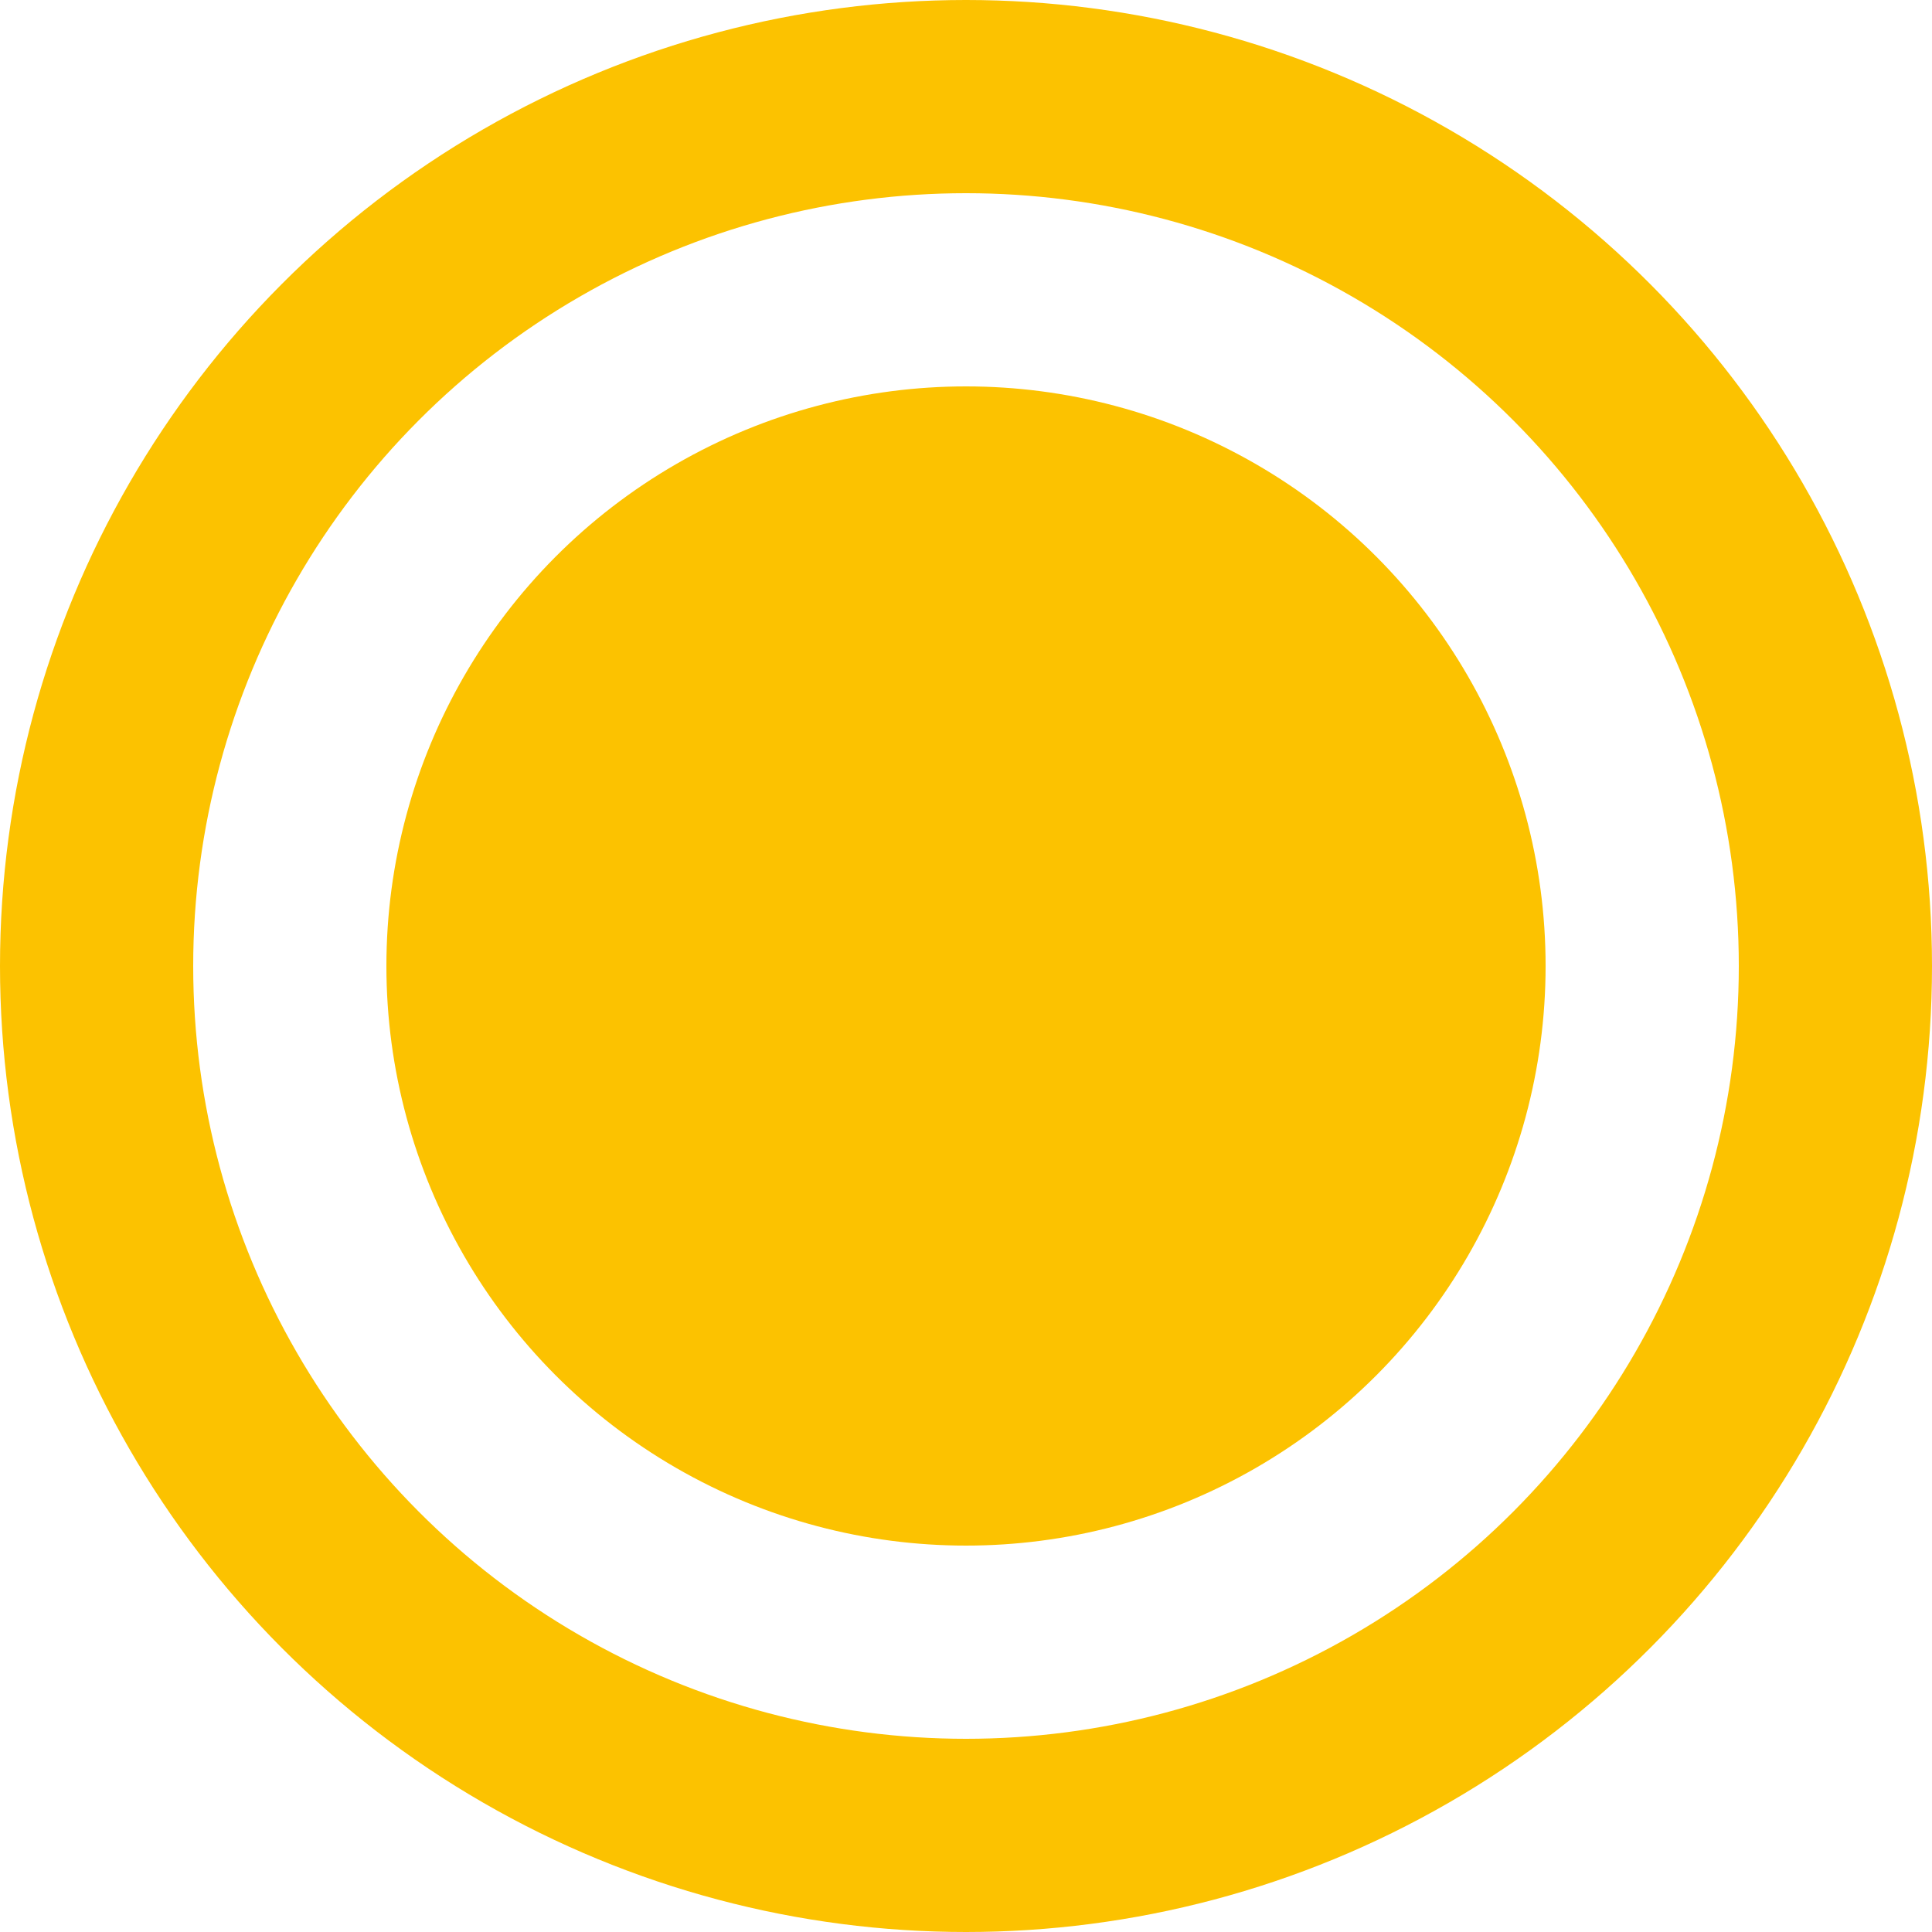
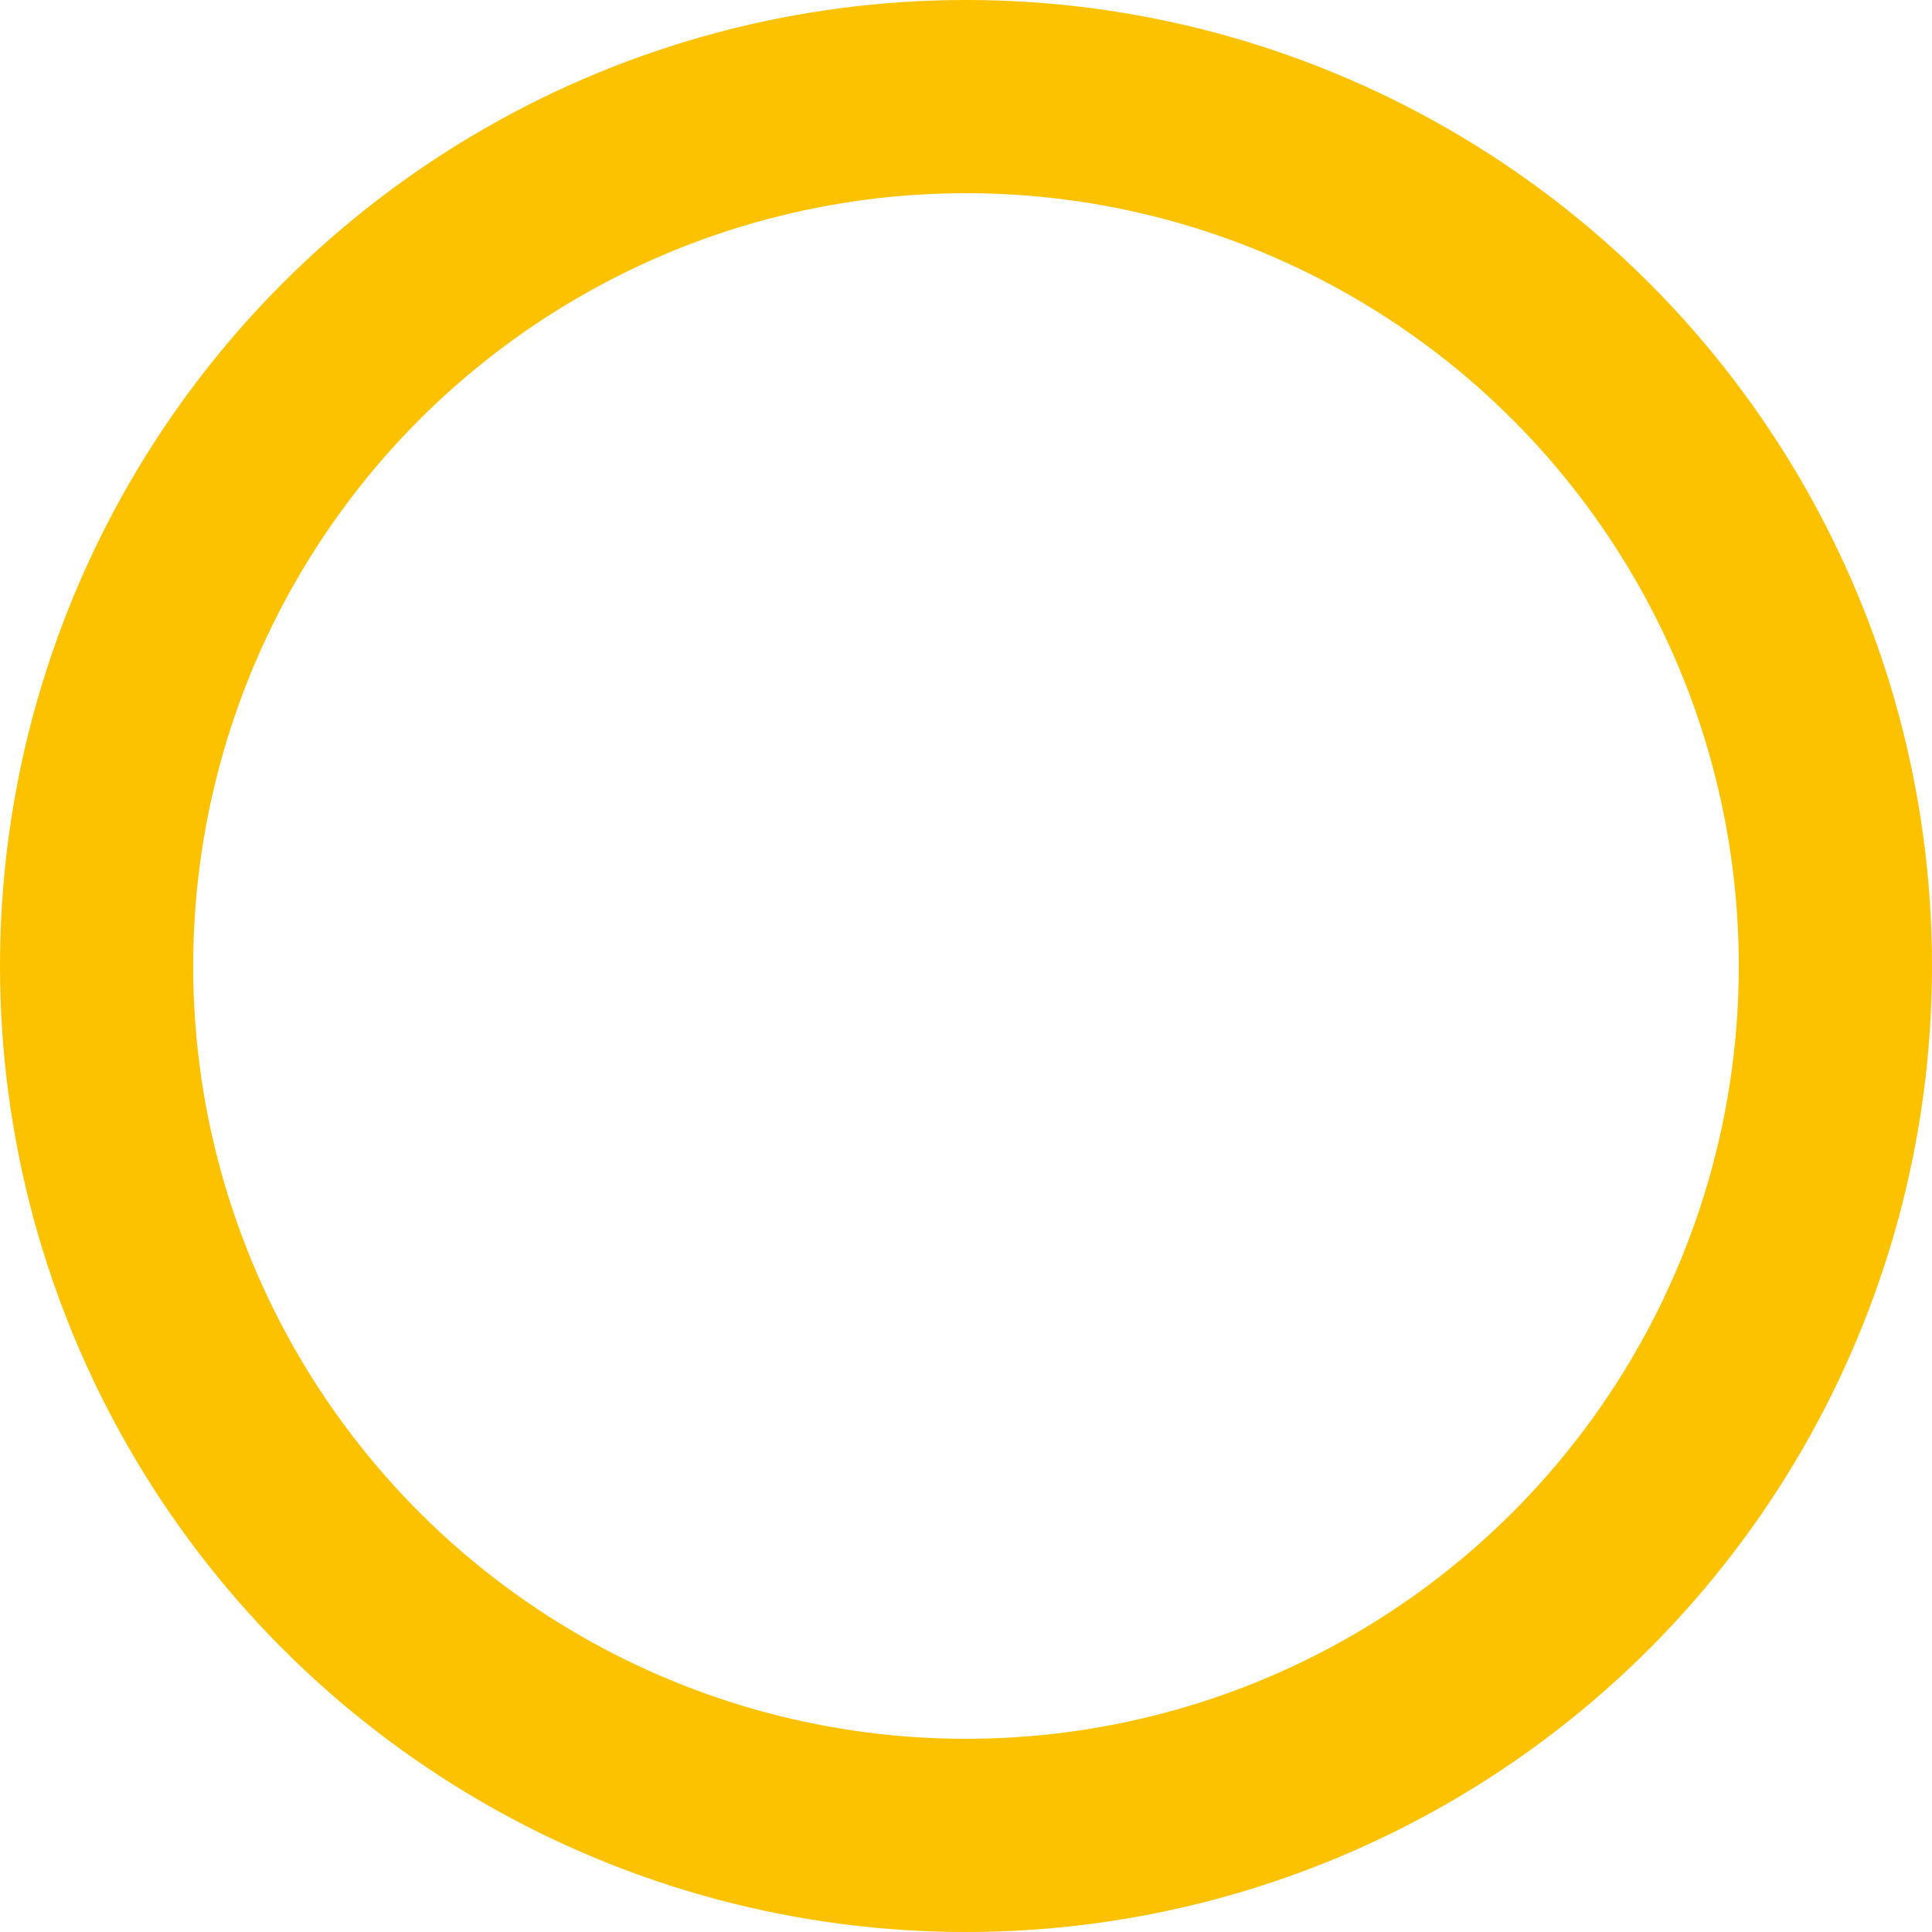
<svg xmlns="http://www.w3.org/2000/svg" width="10" height="10" viewBox="0 0 10 10" fill="none">
-   <circle cx="5" cy="5" r="3" fill="#FCC200" />
  <circle cx="5" cy="5" r="4.5" stroke="#FCC200" />
</svg>